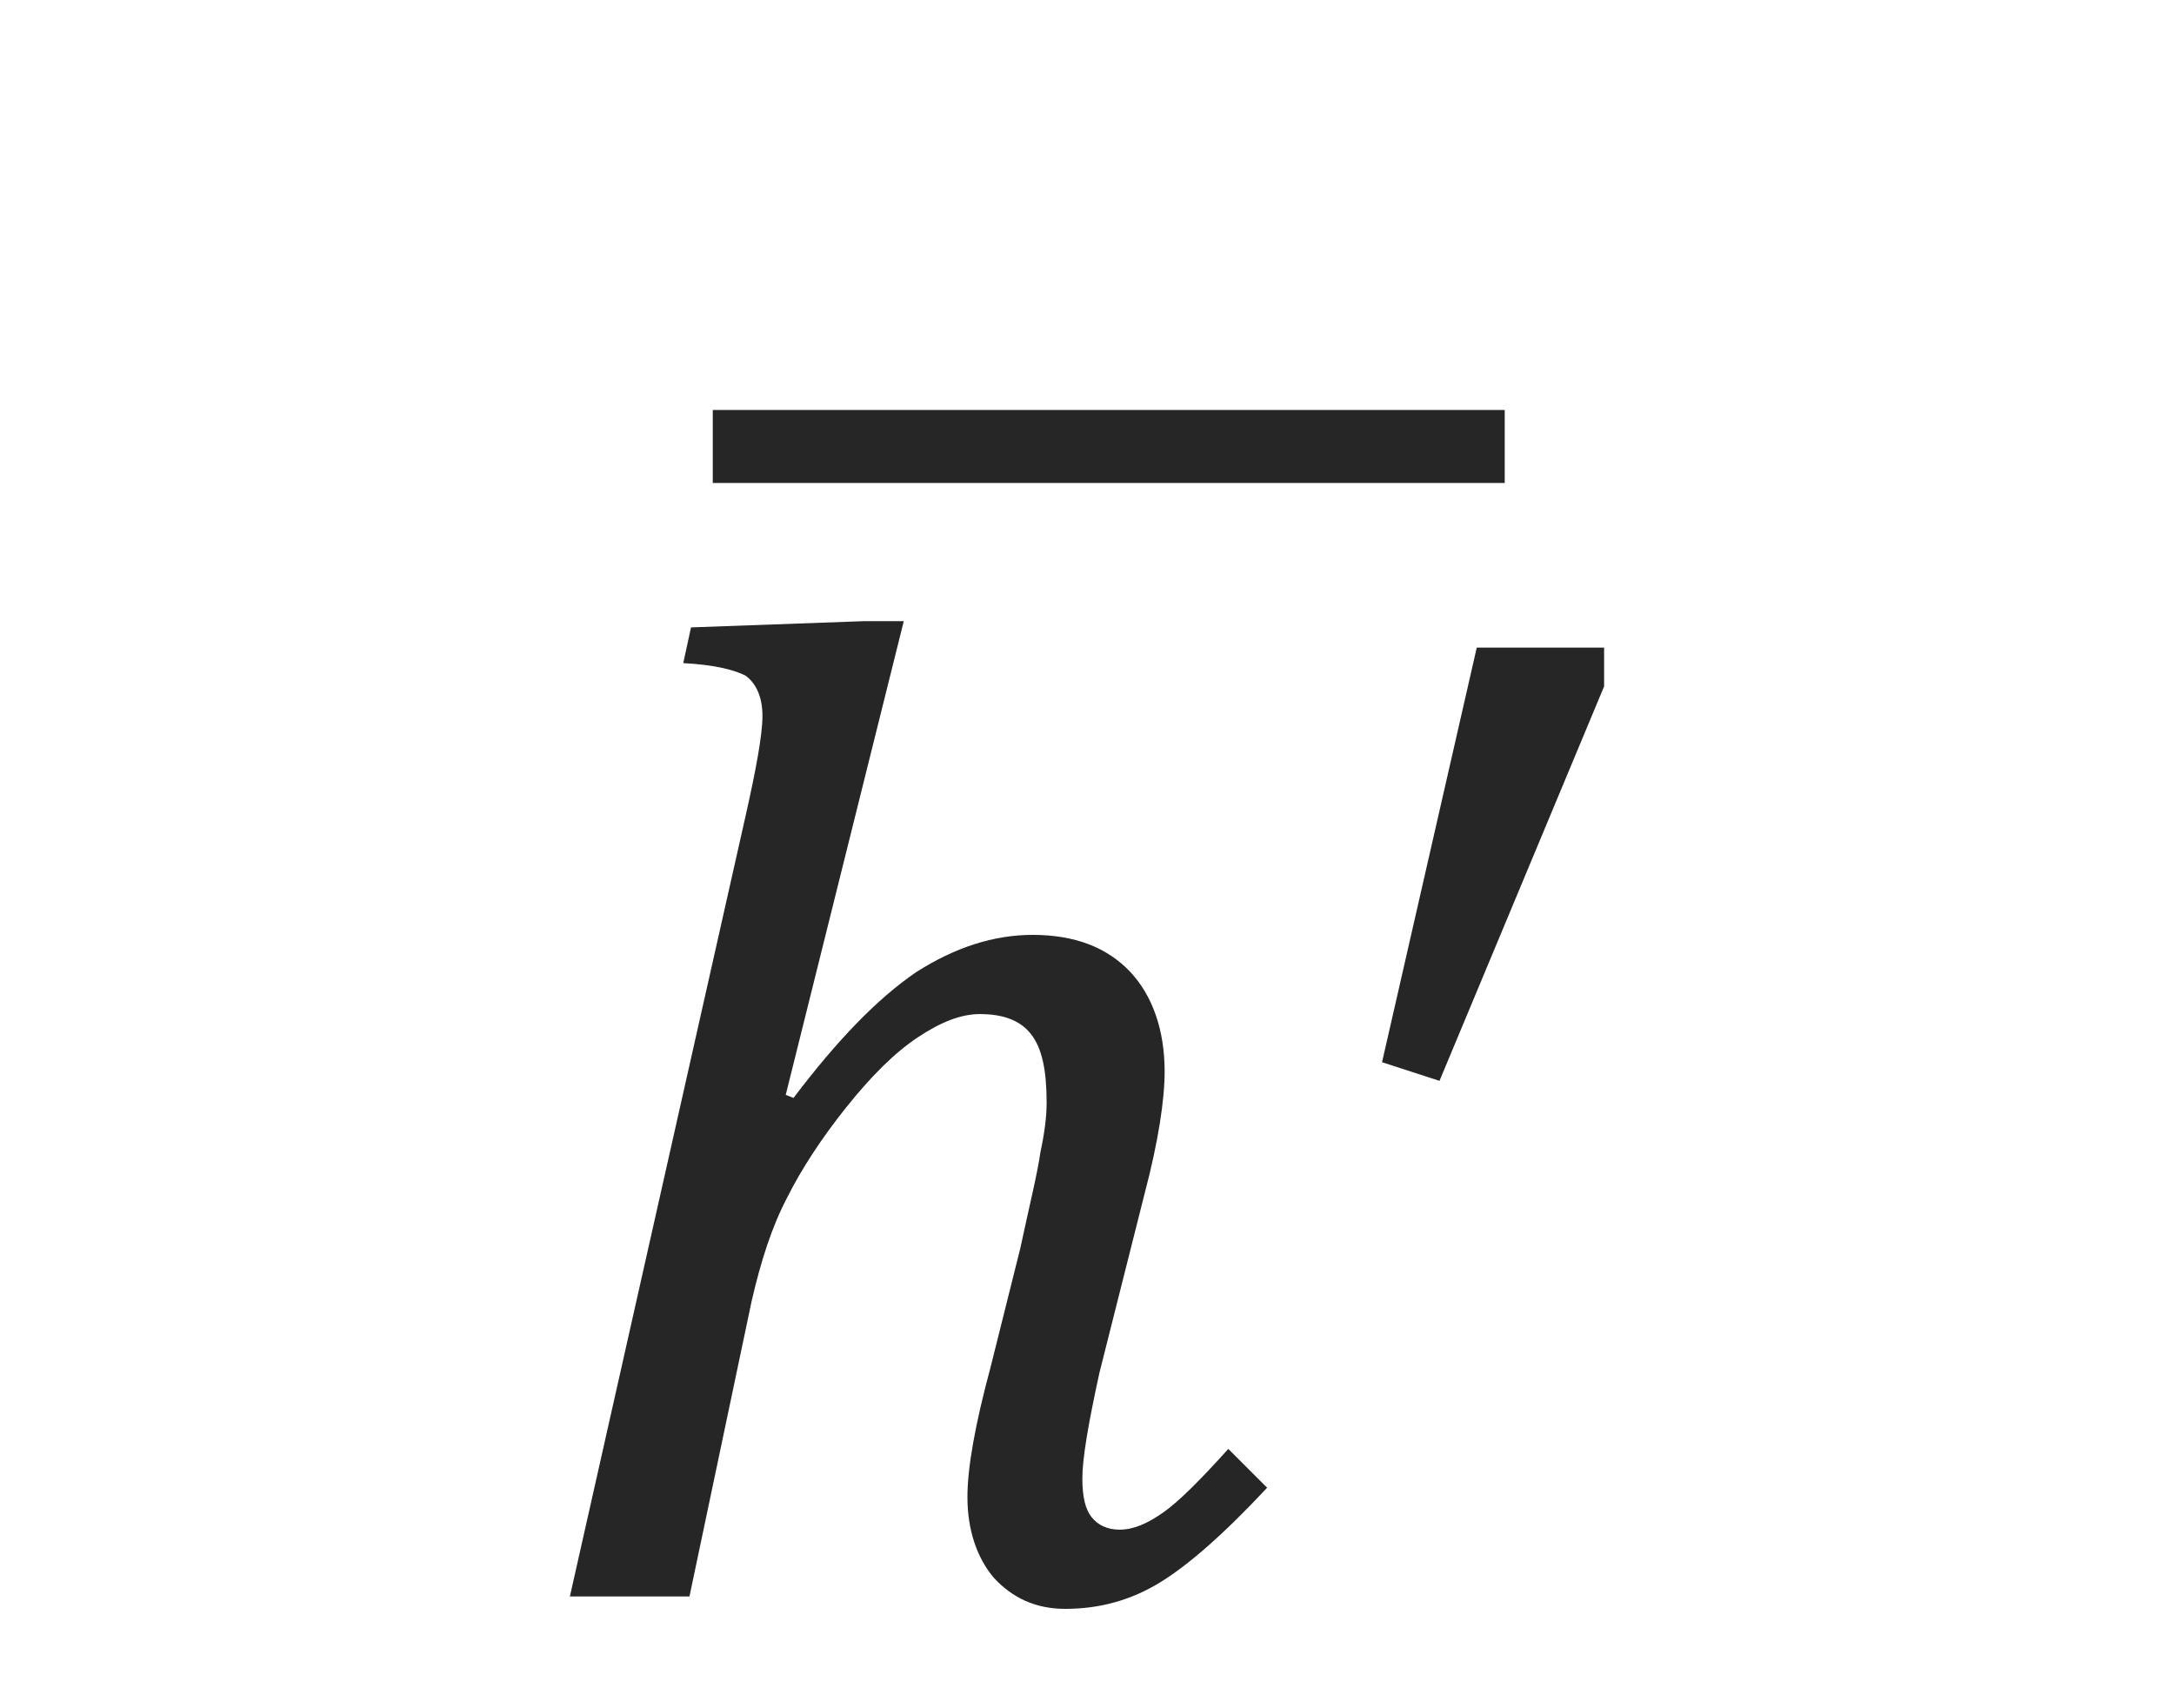
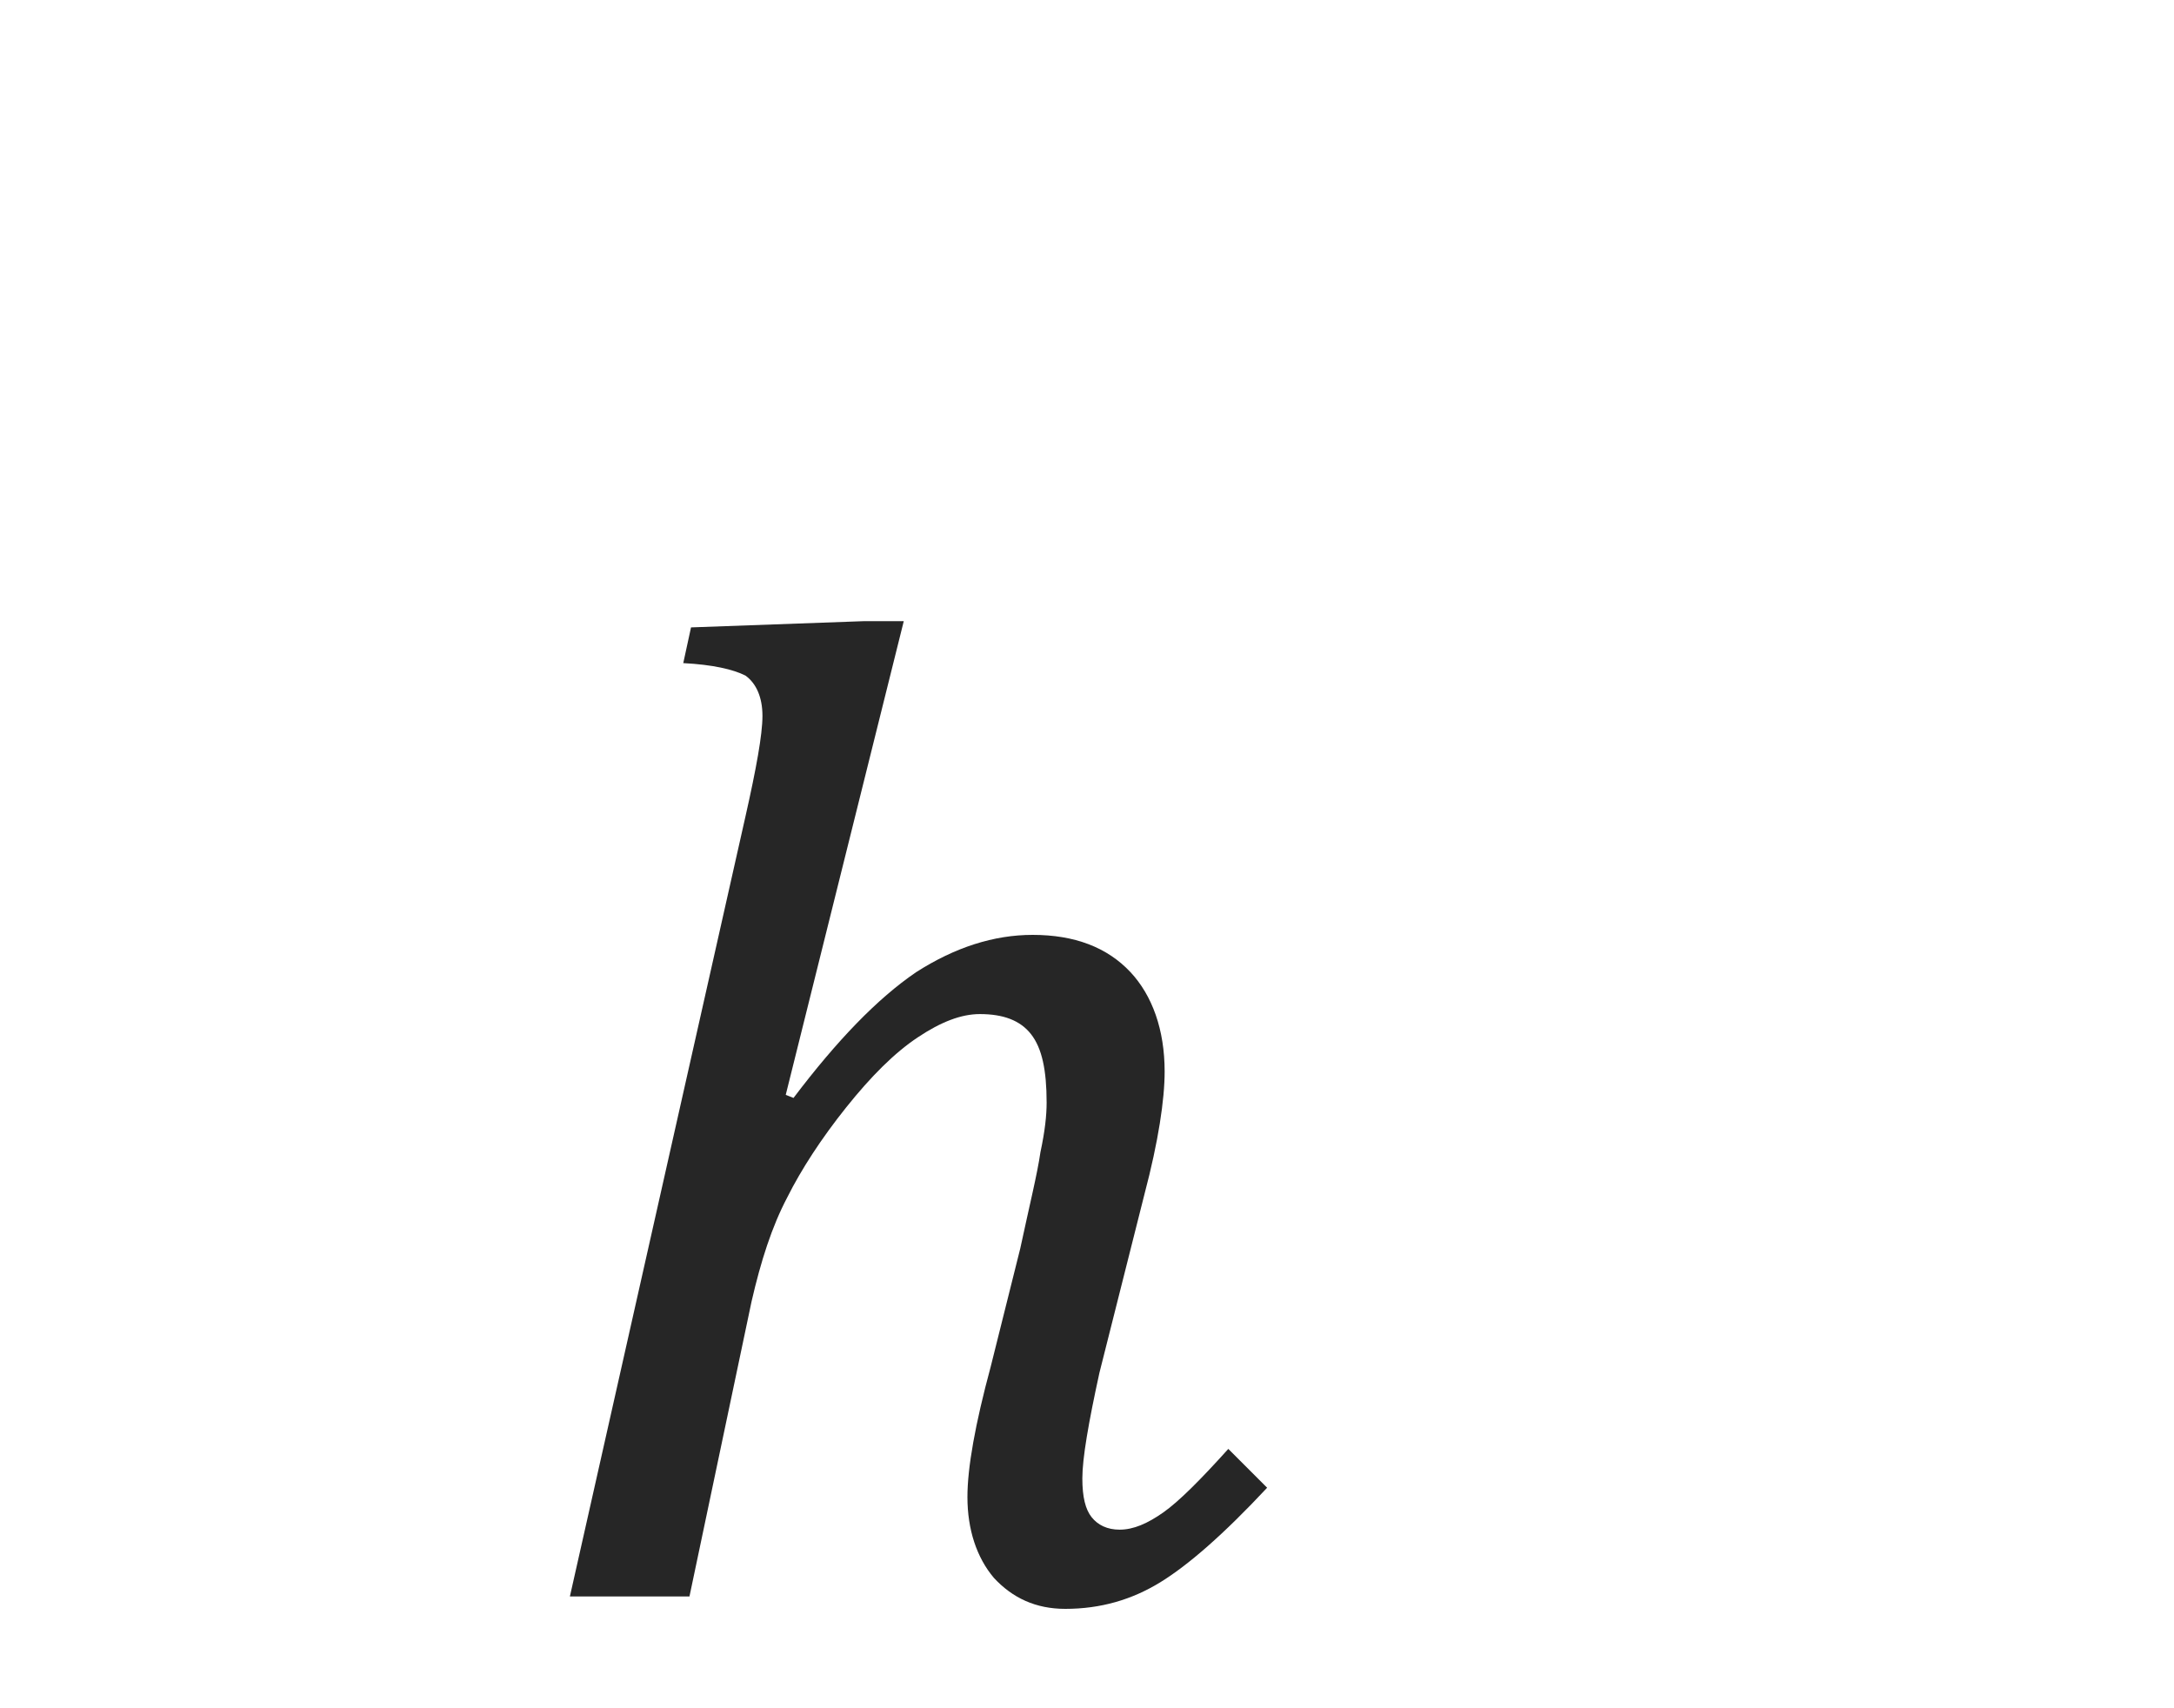
<svg xmlns="http://www.w3.org/2000/svg" version="1.1" id="レイヤー_1" x="0px" y="0px" viewBox="0 0 14 11" style="enable-background:new 0 0 14 11;" xml:space="preserve">
  <style type="text/css">
	.st0{fill:#262626;}
</style>
  <g>
    <path class="st0" d="M4.8,5.26c0.07-0.31,0.11-0.53,0.11-0.65c0-0.12-0.04-0.21-0.11-0.26C4.72,4.31,4.59,4.28,4.4,4.27l0.05-0.23   L5.56,4h0.26L5.06,7.05l0.05,0.02C5.39,6.7,5.65,6.43,5.9,6.26C6.15,6.1,6.4,6.02,6.65,6.02c0.27,0,0.48,0.08,0.63,0.24   C7.42,6.41,7.5,6.63,7.5,6.9c0,0.18-0.04,0.45-0.13,0.79L7.08,8.84C7.01,9.16,6.97,9.39,6.97,9.52c0,0.12,0.02,0.2,0.06,0.25   s0.1,0.08,0.18,0.08c0.09,0,0.18-0.04,0.28-0.11c0.1-0.07,0.24-0.21,0.42-0.41l0.25,0.25c-0.28,0.3-0.51,0.5-0.69,0.61   c-0.18,0.11-0.38,0.17-0.61,0.17c-0.19,0-0.34-0.07-0.46-0.2c-0.11-0.13-0.17-0.31-0.17-0.52c0-0.19,0.05-0.47,0.15-0.84l0.19-0.76   C6.63,7.76,6.68,7.56,6.7,7.42C6.73,7.28,6.74,7.18,6.74,7.1c0-0.21-0.03-0.35-0.1-0.44C6.57,6.57,6.46,6.53,6.31,6.53   c-0.12,0-0.25,0.05-0.4,0.15s-0.3,0.25-0.46,0.45c-0.16,0.2-0.29,0.4-0.38,0.58c-0.1,0.19-0.17,0.41-0.23,0.67l-0.4,1.9H3.67   L4.8,5.26z" />
  </g>
-   <polygon class="st0" points="10.33,4.17 10.33,4.42 9.27,6.96 8.9,6.84 9.51,4.17 " />
-   <rect x="4.59" y="2.64" class="st0" width="5.1" height="0.47" />
</svg>